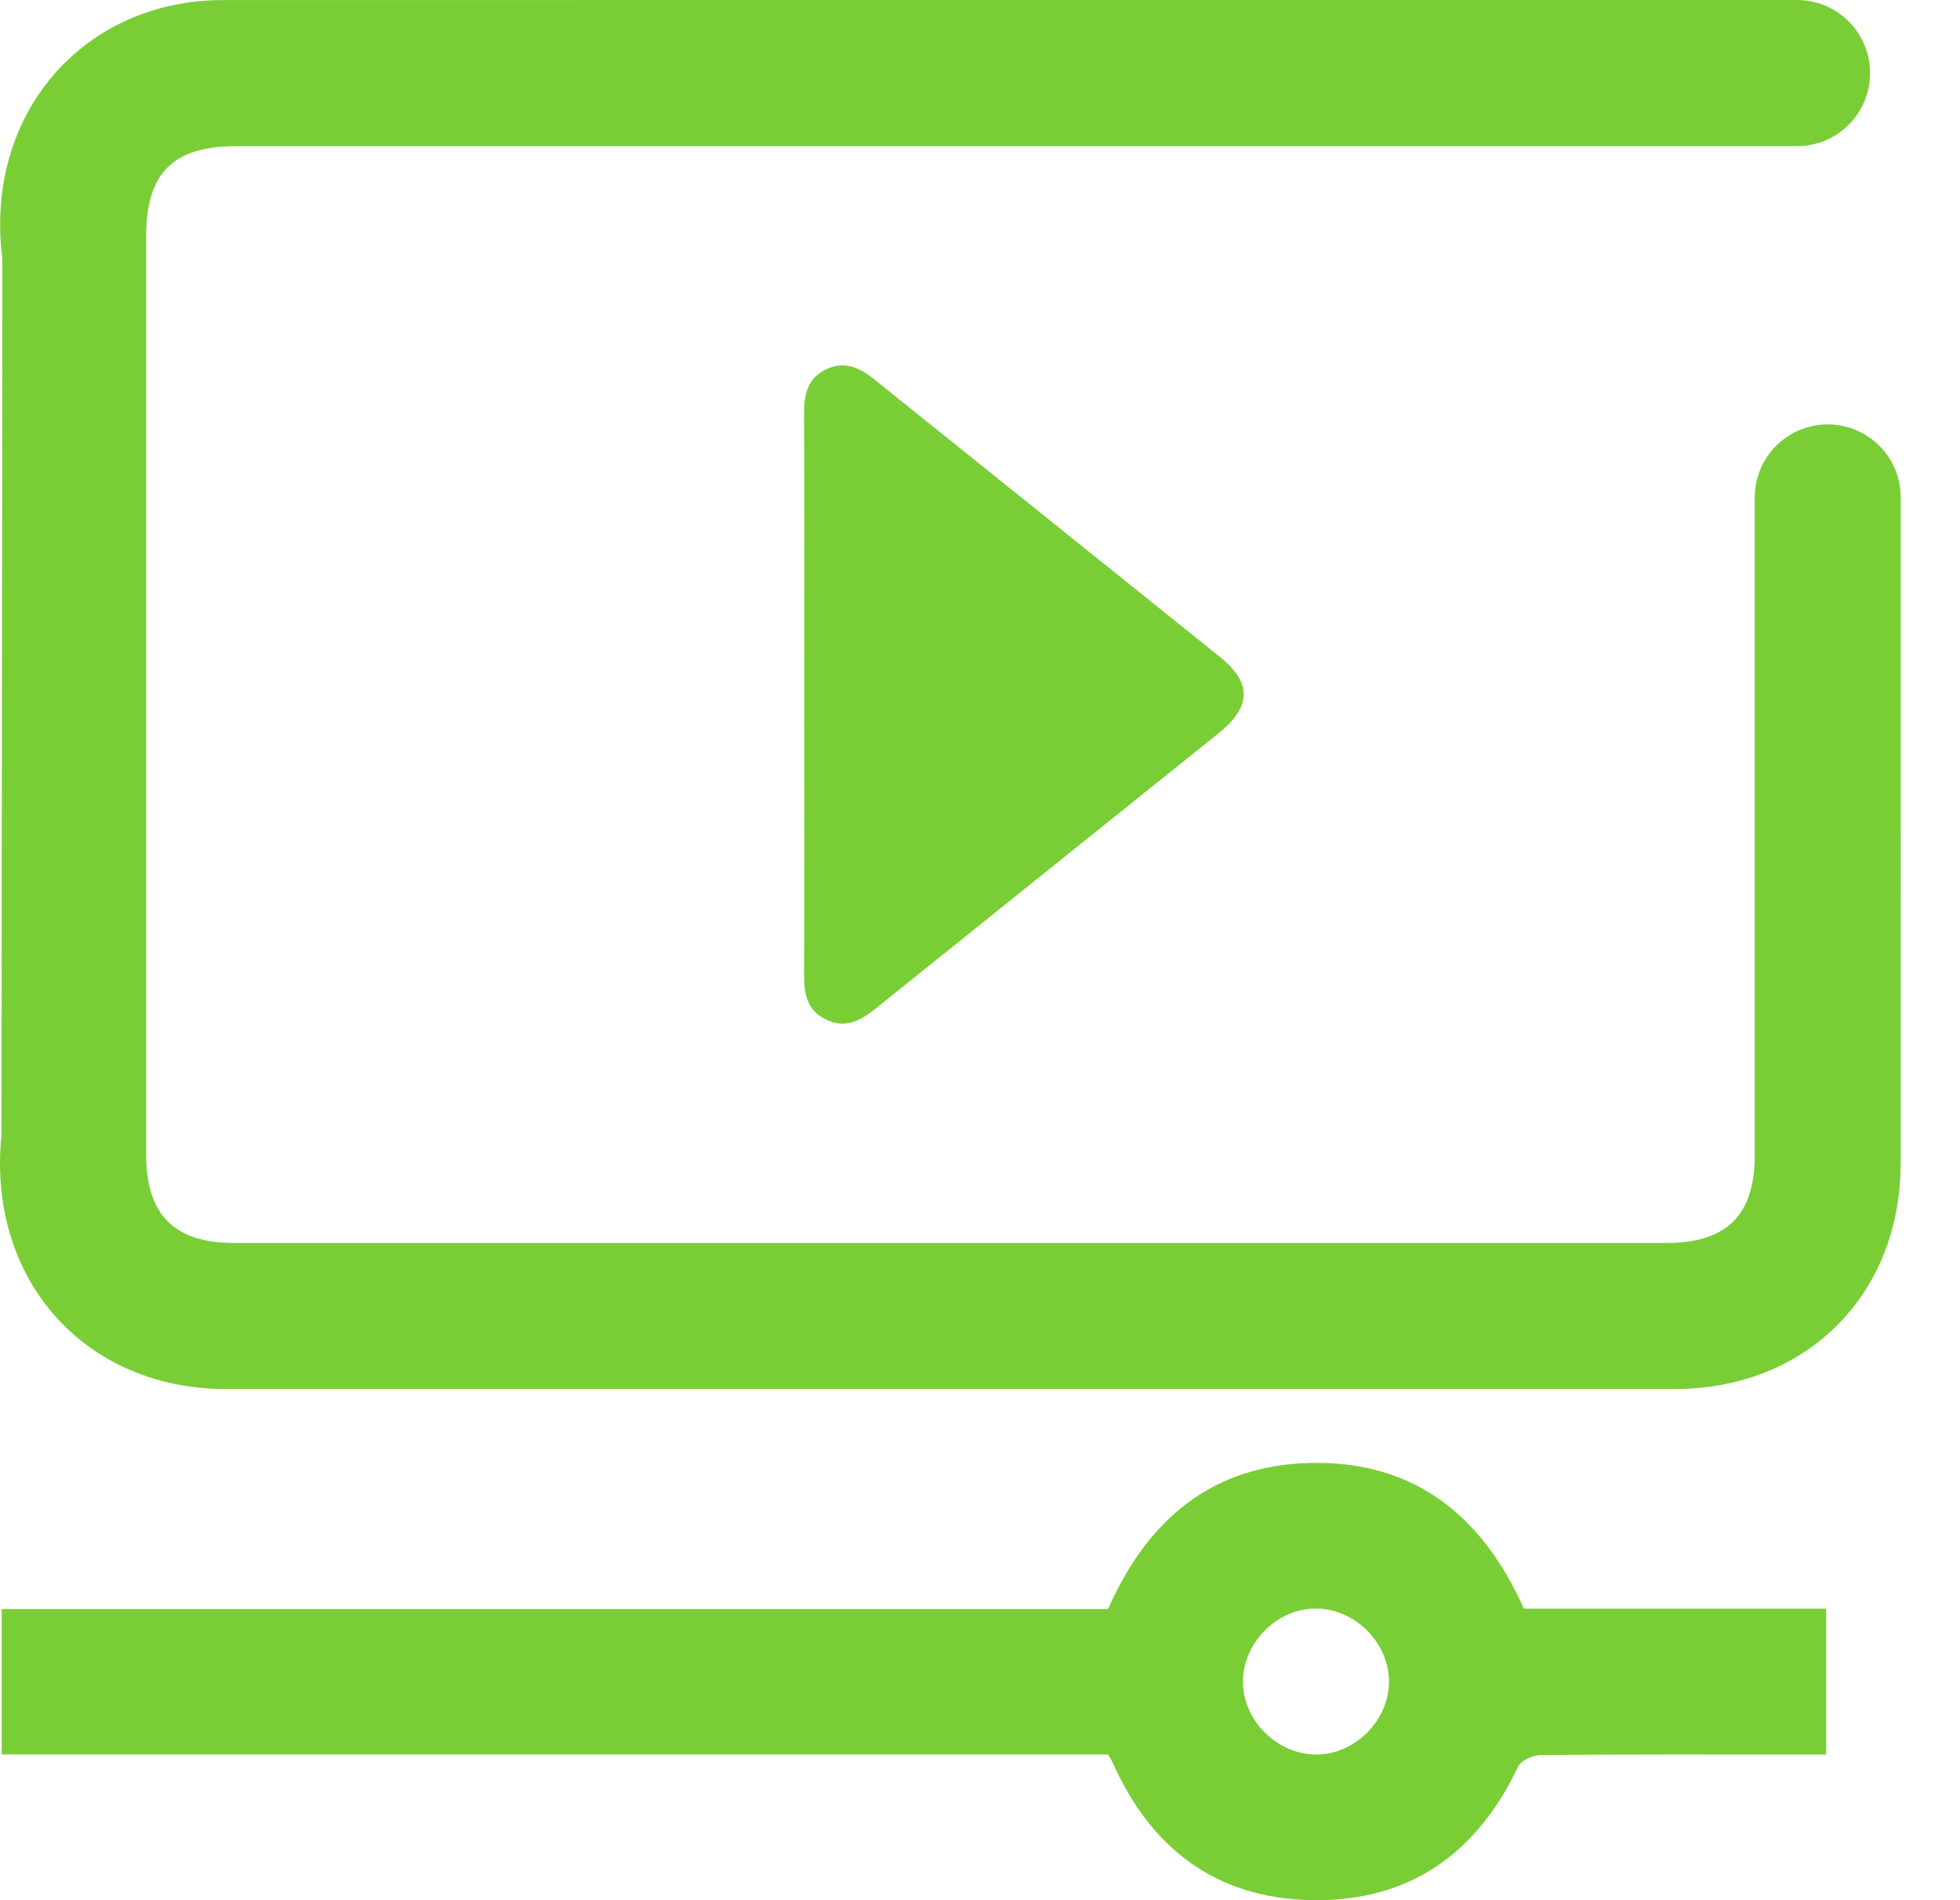
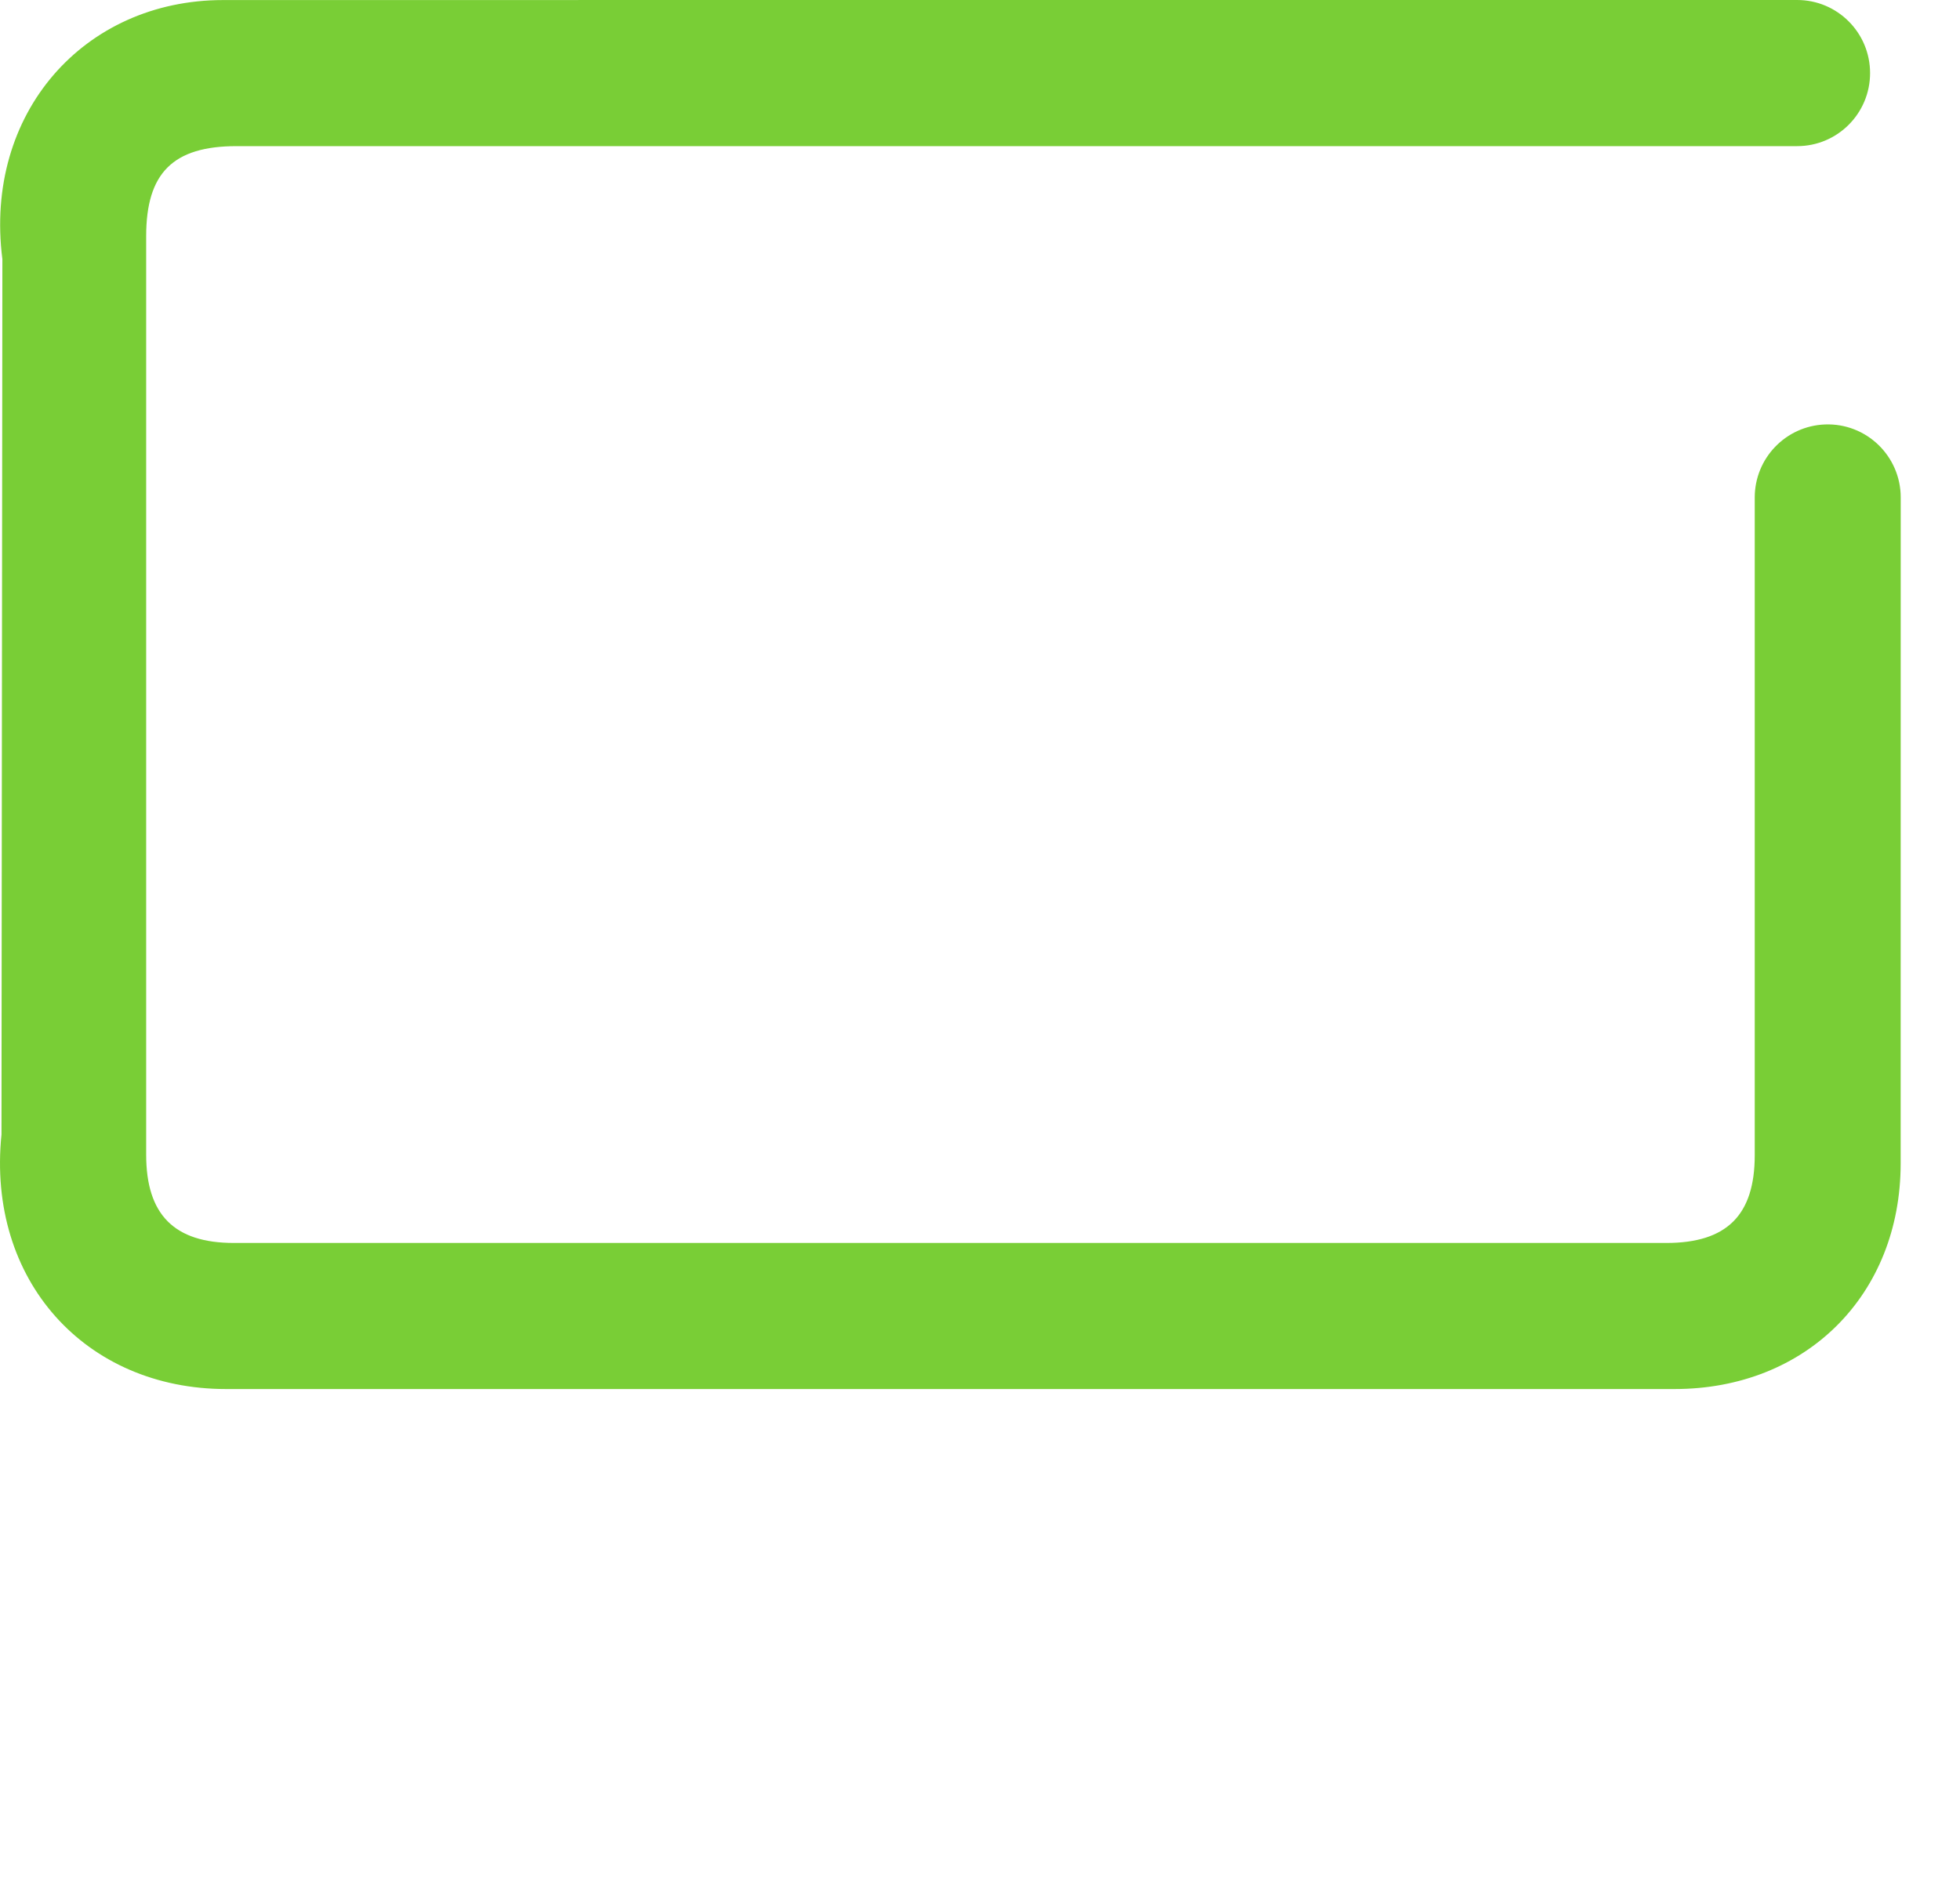
<svg xmlns="http://www.w3.org/2000/svg" width="33" height="32" viewBox="0 0 33 32" fill="none">
  <path d="M31.486 1.231C31.486 1.91 30.937 2.461 30.258 2.461C25.699 2.461 9.718 2.461 3.984 2.461C2.914 2.461 2.461 2.912 2.461 3.978C2.461 9.134 2.461 14.289 2.461 19.445C2.461 20.456 2.934 20.932 3.938 20.932C11.977 20.932 20.016 20.932 28.056 20.932C29.072 20.932 29.544 20.464 29.544 19.455V8.378C29.544 7.717 30.066 7.174 30.726 7.148C31.423 7.121 32.002 7.68 32.002 8.378L32.001 19.593C32 21.805 30.411 23.392 28.194 23.392C20.064 23.393 11.936 23.393 3.807 23.392C1.438 23.392 -0.225 21.561 0.025 19.107L0.04 4.364C-0.274 1.909 1.412 0.002 3.755 0.001C9.58 -0.001 25.68 0 30.258 0C30.937 0 31.486 0.551 31.486 1.231Z" fill="#79CE36" />
-   <path d="M18.653 29.546C12.459 29.546 6.258 29.546 0.029 29.546C0.029 28.727 0.029 27.929 0.029 27.097C6.247 27.097 12.458 27.097 18.656 27.097C19.32 25.592 20.401 24.68 22.046 24.637C23.796 24.592 24.954 25.512 25.657 27.091C27.342 27.091 29.032 27.091 30.747 27.091C30.747 27.91 30.747 28.709 30.747 29.547C30.574 29.547 30.411 29.547 30.249 29.547C28.813 29.547 27.377 29.542 25.942 29.556C25.81 29.557 25.61 29.645 25.56 29.75C24.861 31.227 23.712 32.033 22.072 31.999C20.464 31.966 19.366 31.12 18.724 29.661C18.707 29.627 18.684 29.596 18.653 29.546ZM20.927 28.31C20.922 28.964 21.491 29.538 22.15 29.547C22.801 29.556 23.384 28.979 23.386 28.325C23.388 27.668 22.823 27.096 22.163 27.089C21.512 27.082 20.933 27.654 20.927 28.31Z" fill="#79CE36" />
-   <path d="M13.541 11.688C13.541 10.11 13.545 8.533 13.538 6.955C13.537 6.637 13.597 6.369 13.909 6.22C14.221 6.072 14.475 6.19 14.719 6.388C16.657 7.946 18.598 9.5 20.535 11.059C21.08 11.497 21.075 11.899 20.521 12.344C18.594 13.895 16.662 15.44 14.736 16.99C14.48 17.196 14.22 17.329 13.894 17.163C13.585 17.006 13.537 16.733 13.538 16.418C13.545 14.842 13.541 13.264 13.541 11.688Z" fill="#79CE36" />
</svg>